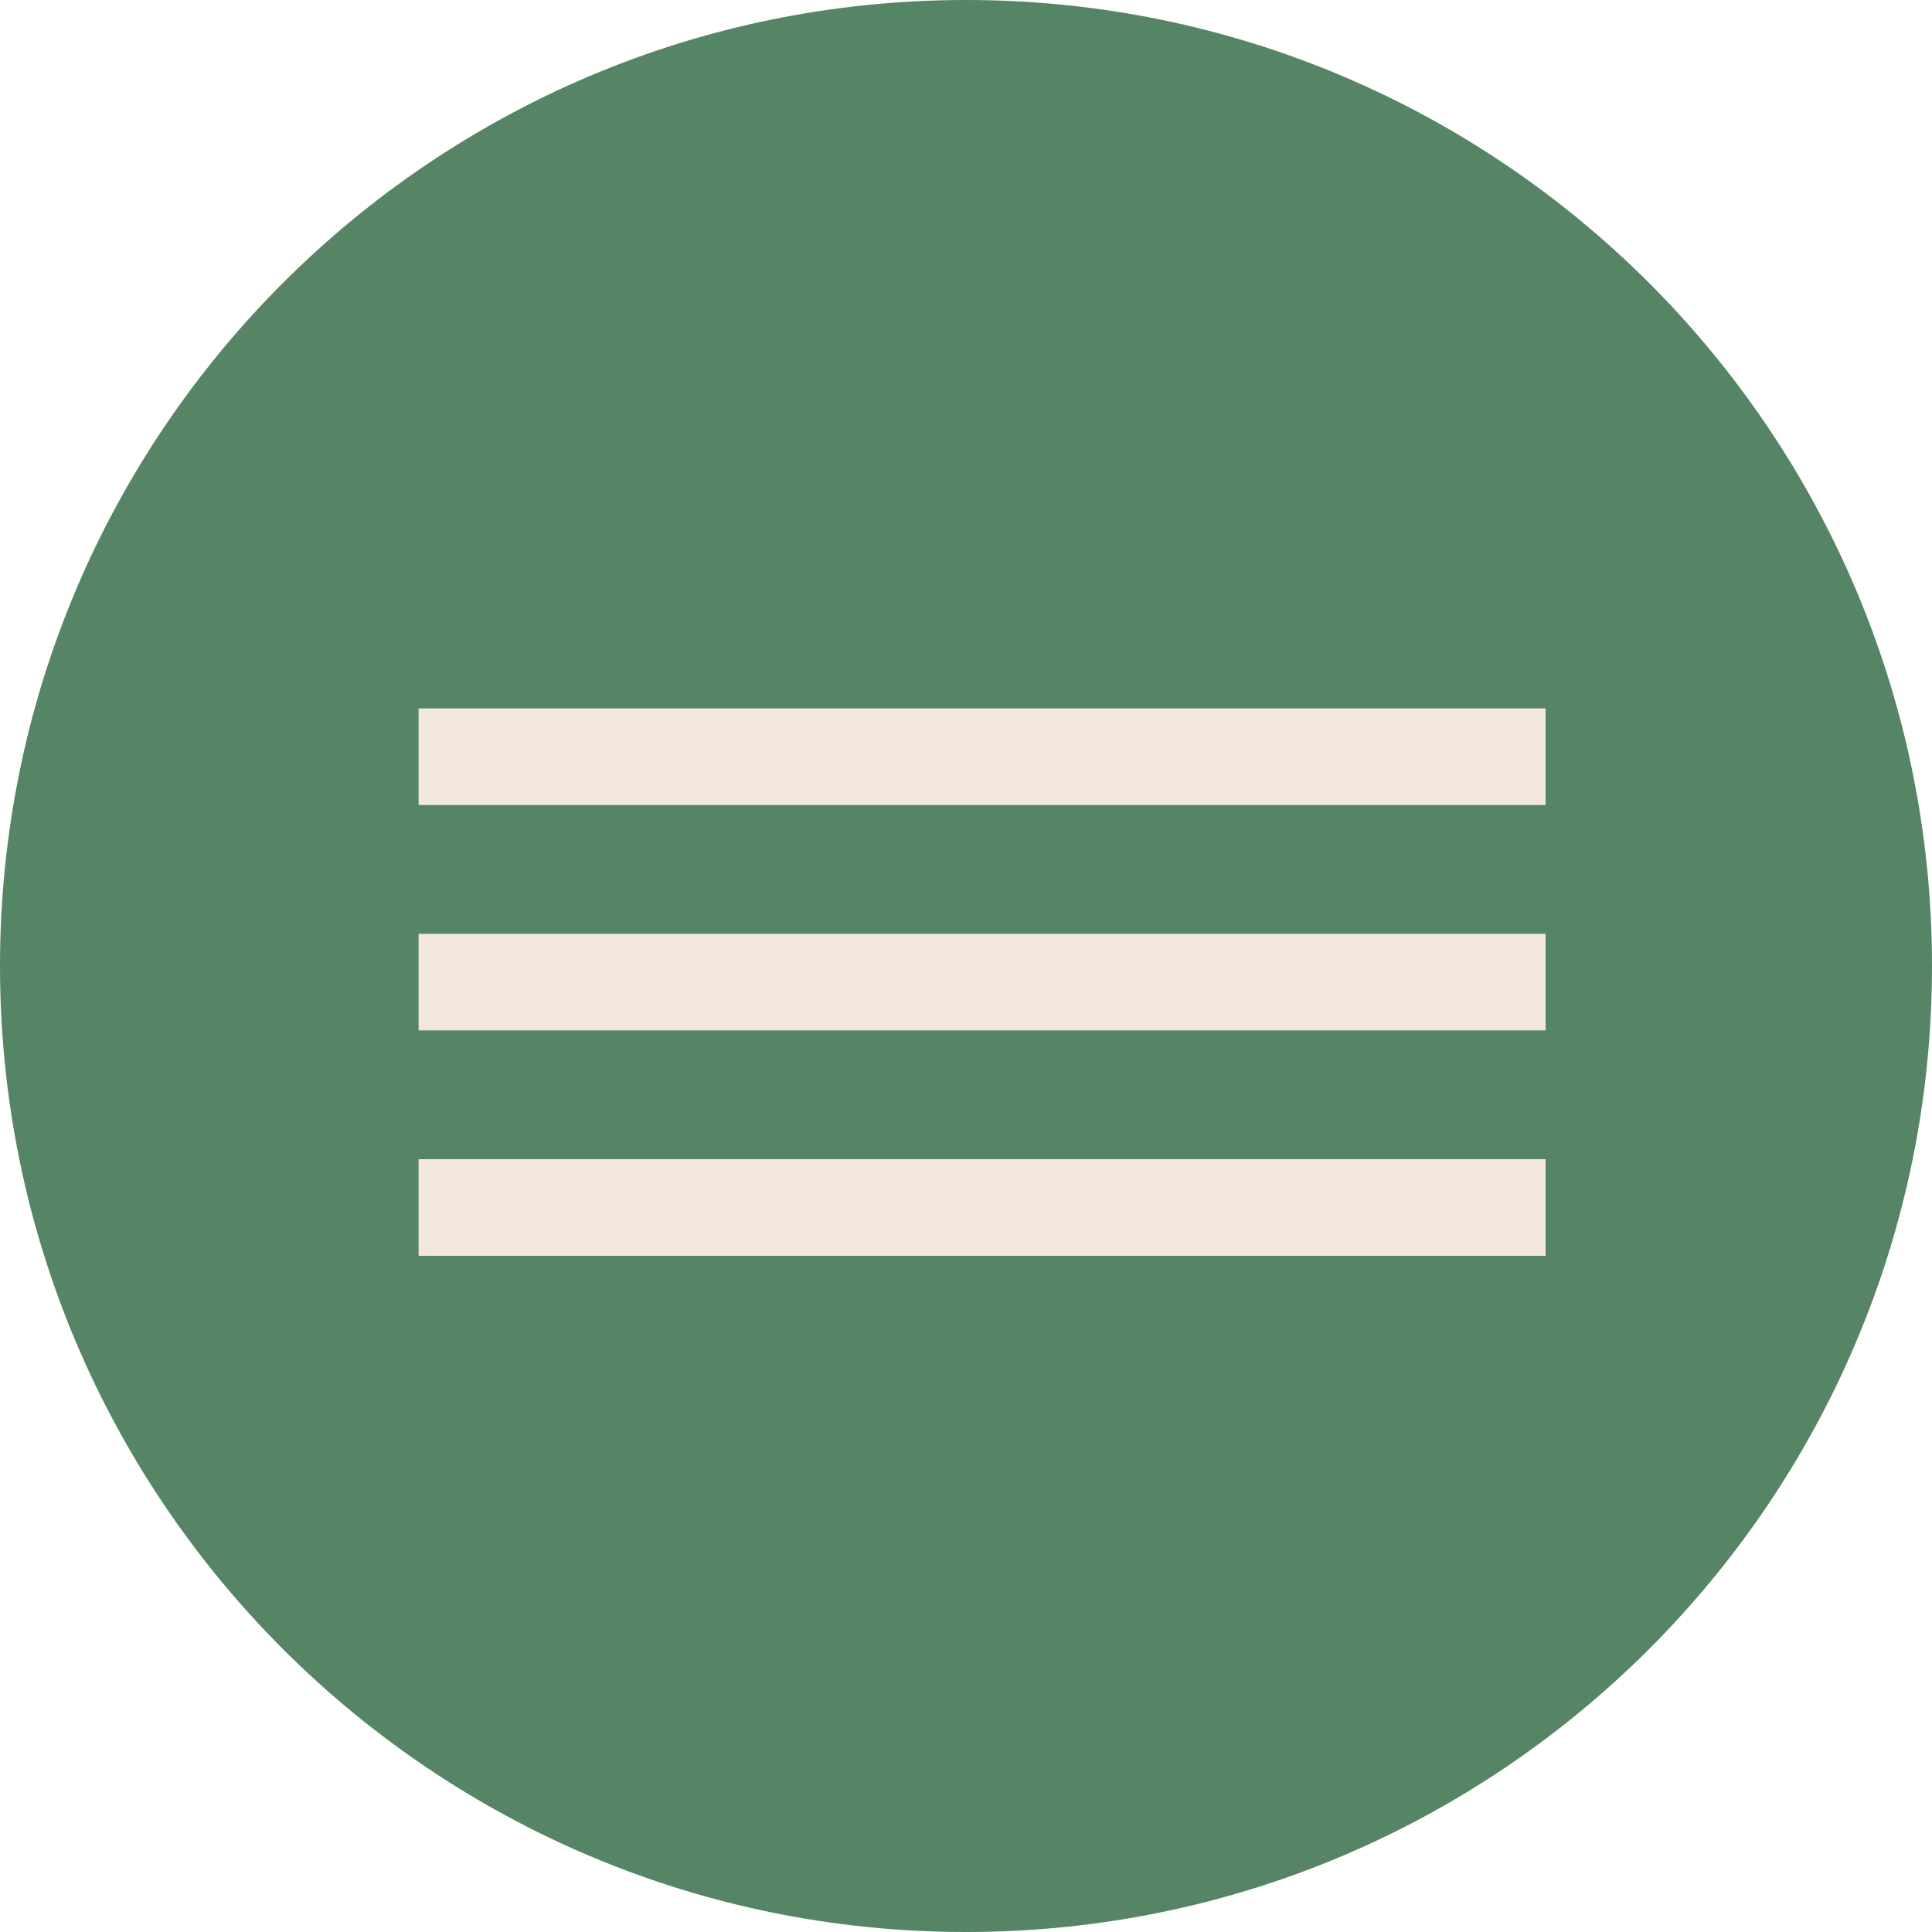
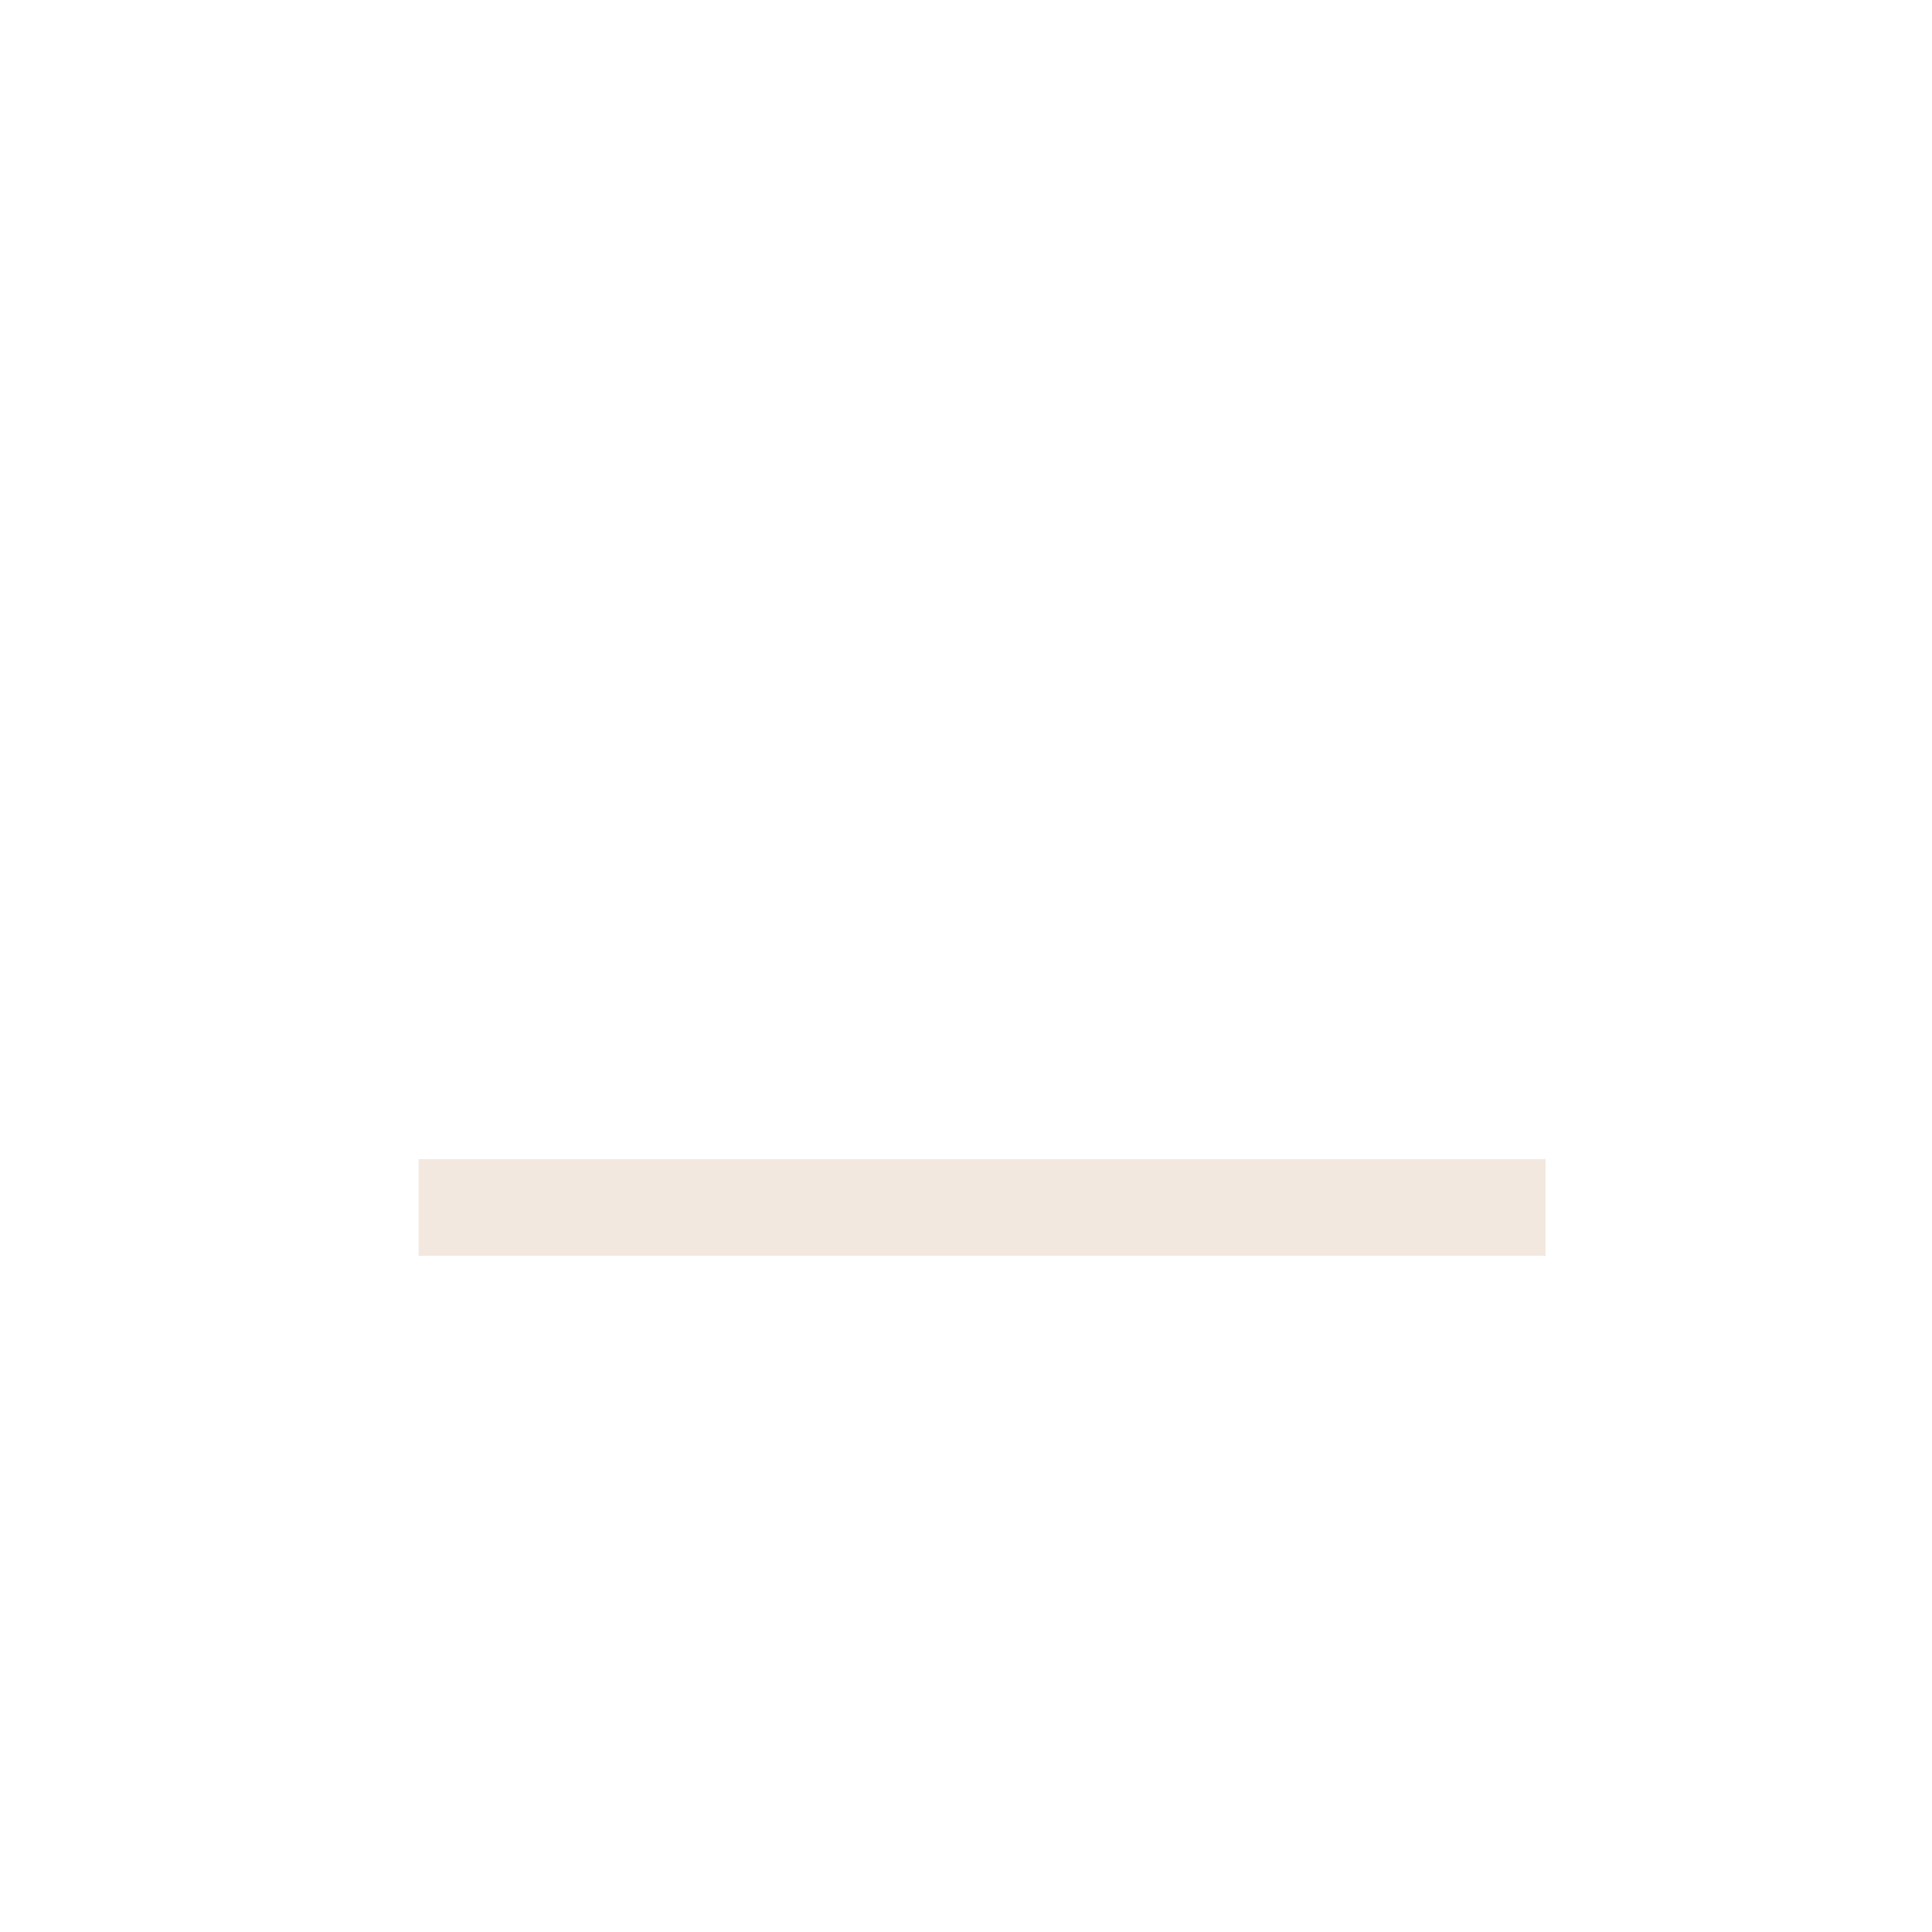
<svg xmlns="http://www.w3.org/2000/svg" width="60" height="60" viewBox="0 0 60 60" fill="none">
  <g clip-path="url(#clip0_2003_2)">
-     <path d="M30 60C46.569 60 60 46.569 60 30C60 13.431 46.569 0 30 0C13.431 0 0 13.431 0 30C0 46.569 13.431 60 30 60Z" fill="#558564" />
-     <path d="M48 22H13V25H48V22Z" fill="#F3E8DF" />
-     <path d="M48 29H13V32H48V29Z" fill="#F3E8DF" />
    <path d="M48 36H13V39H48V36Z" fill="#F3E8DF" />
  </g>
  <defs>
    <clipPath id="clip0_2003_2">
      <rect width="60" height="60" fill="white" />
    </clipPath>
  </defs>
</svg>